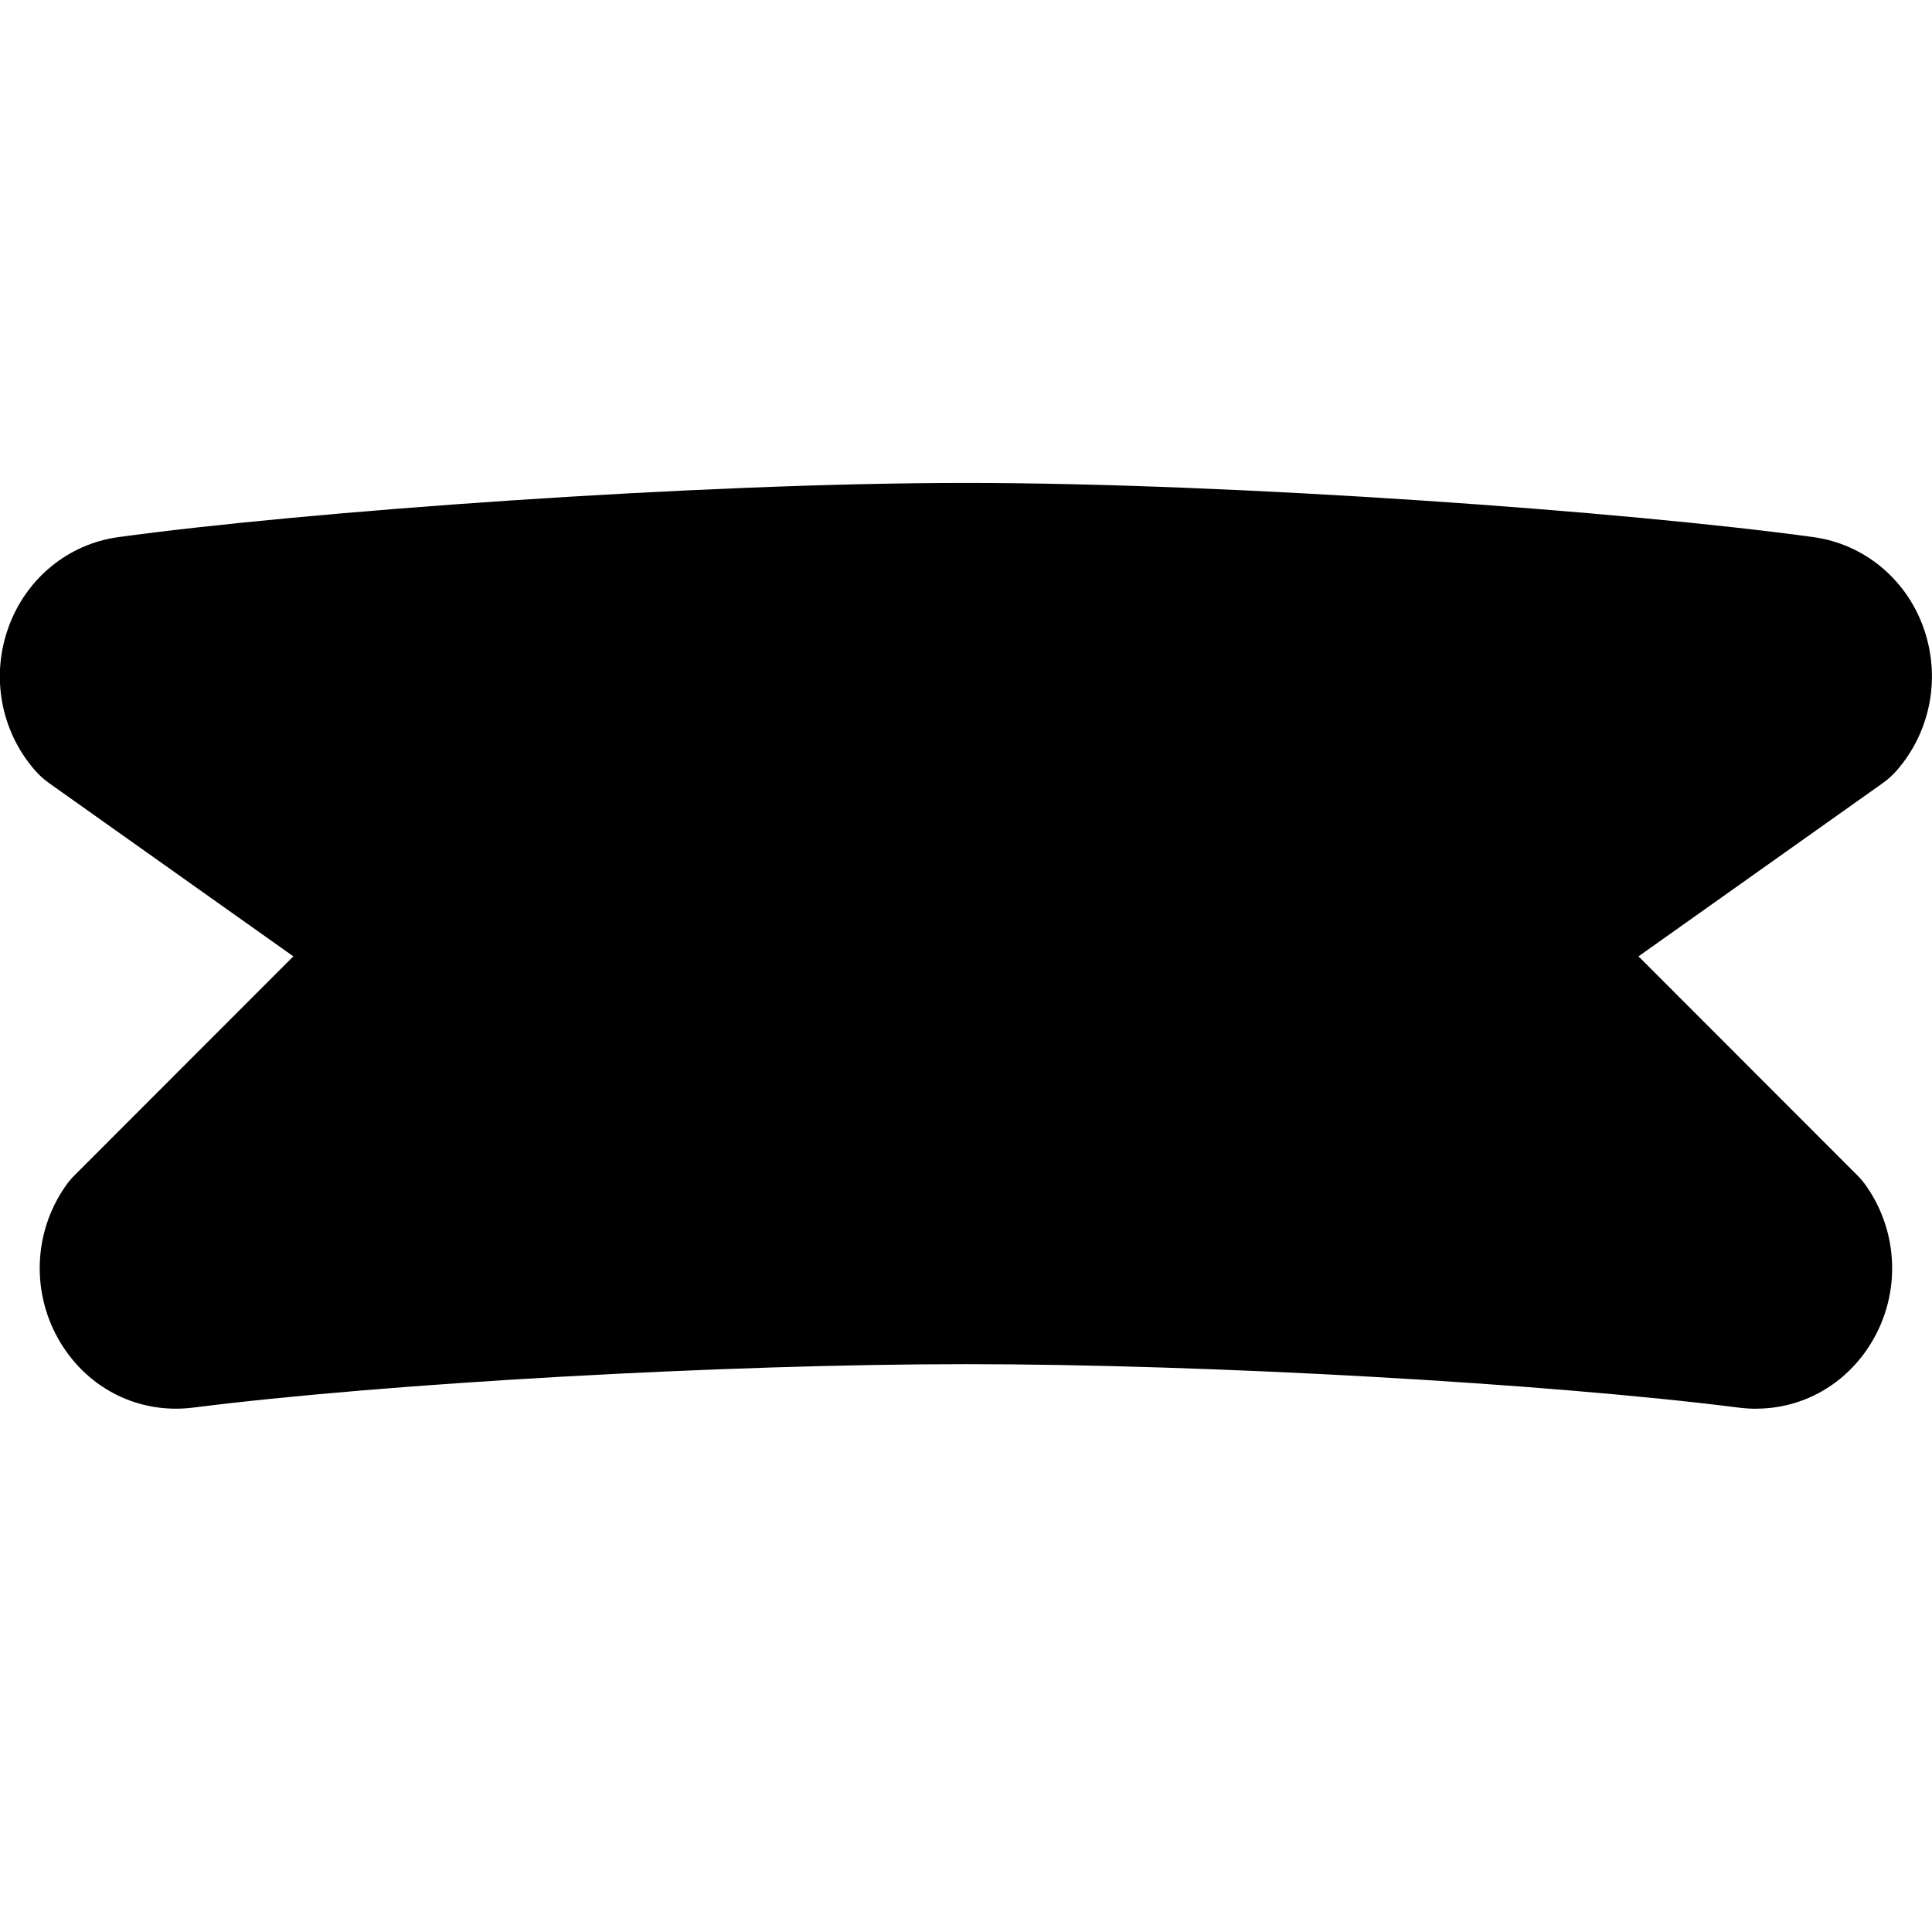
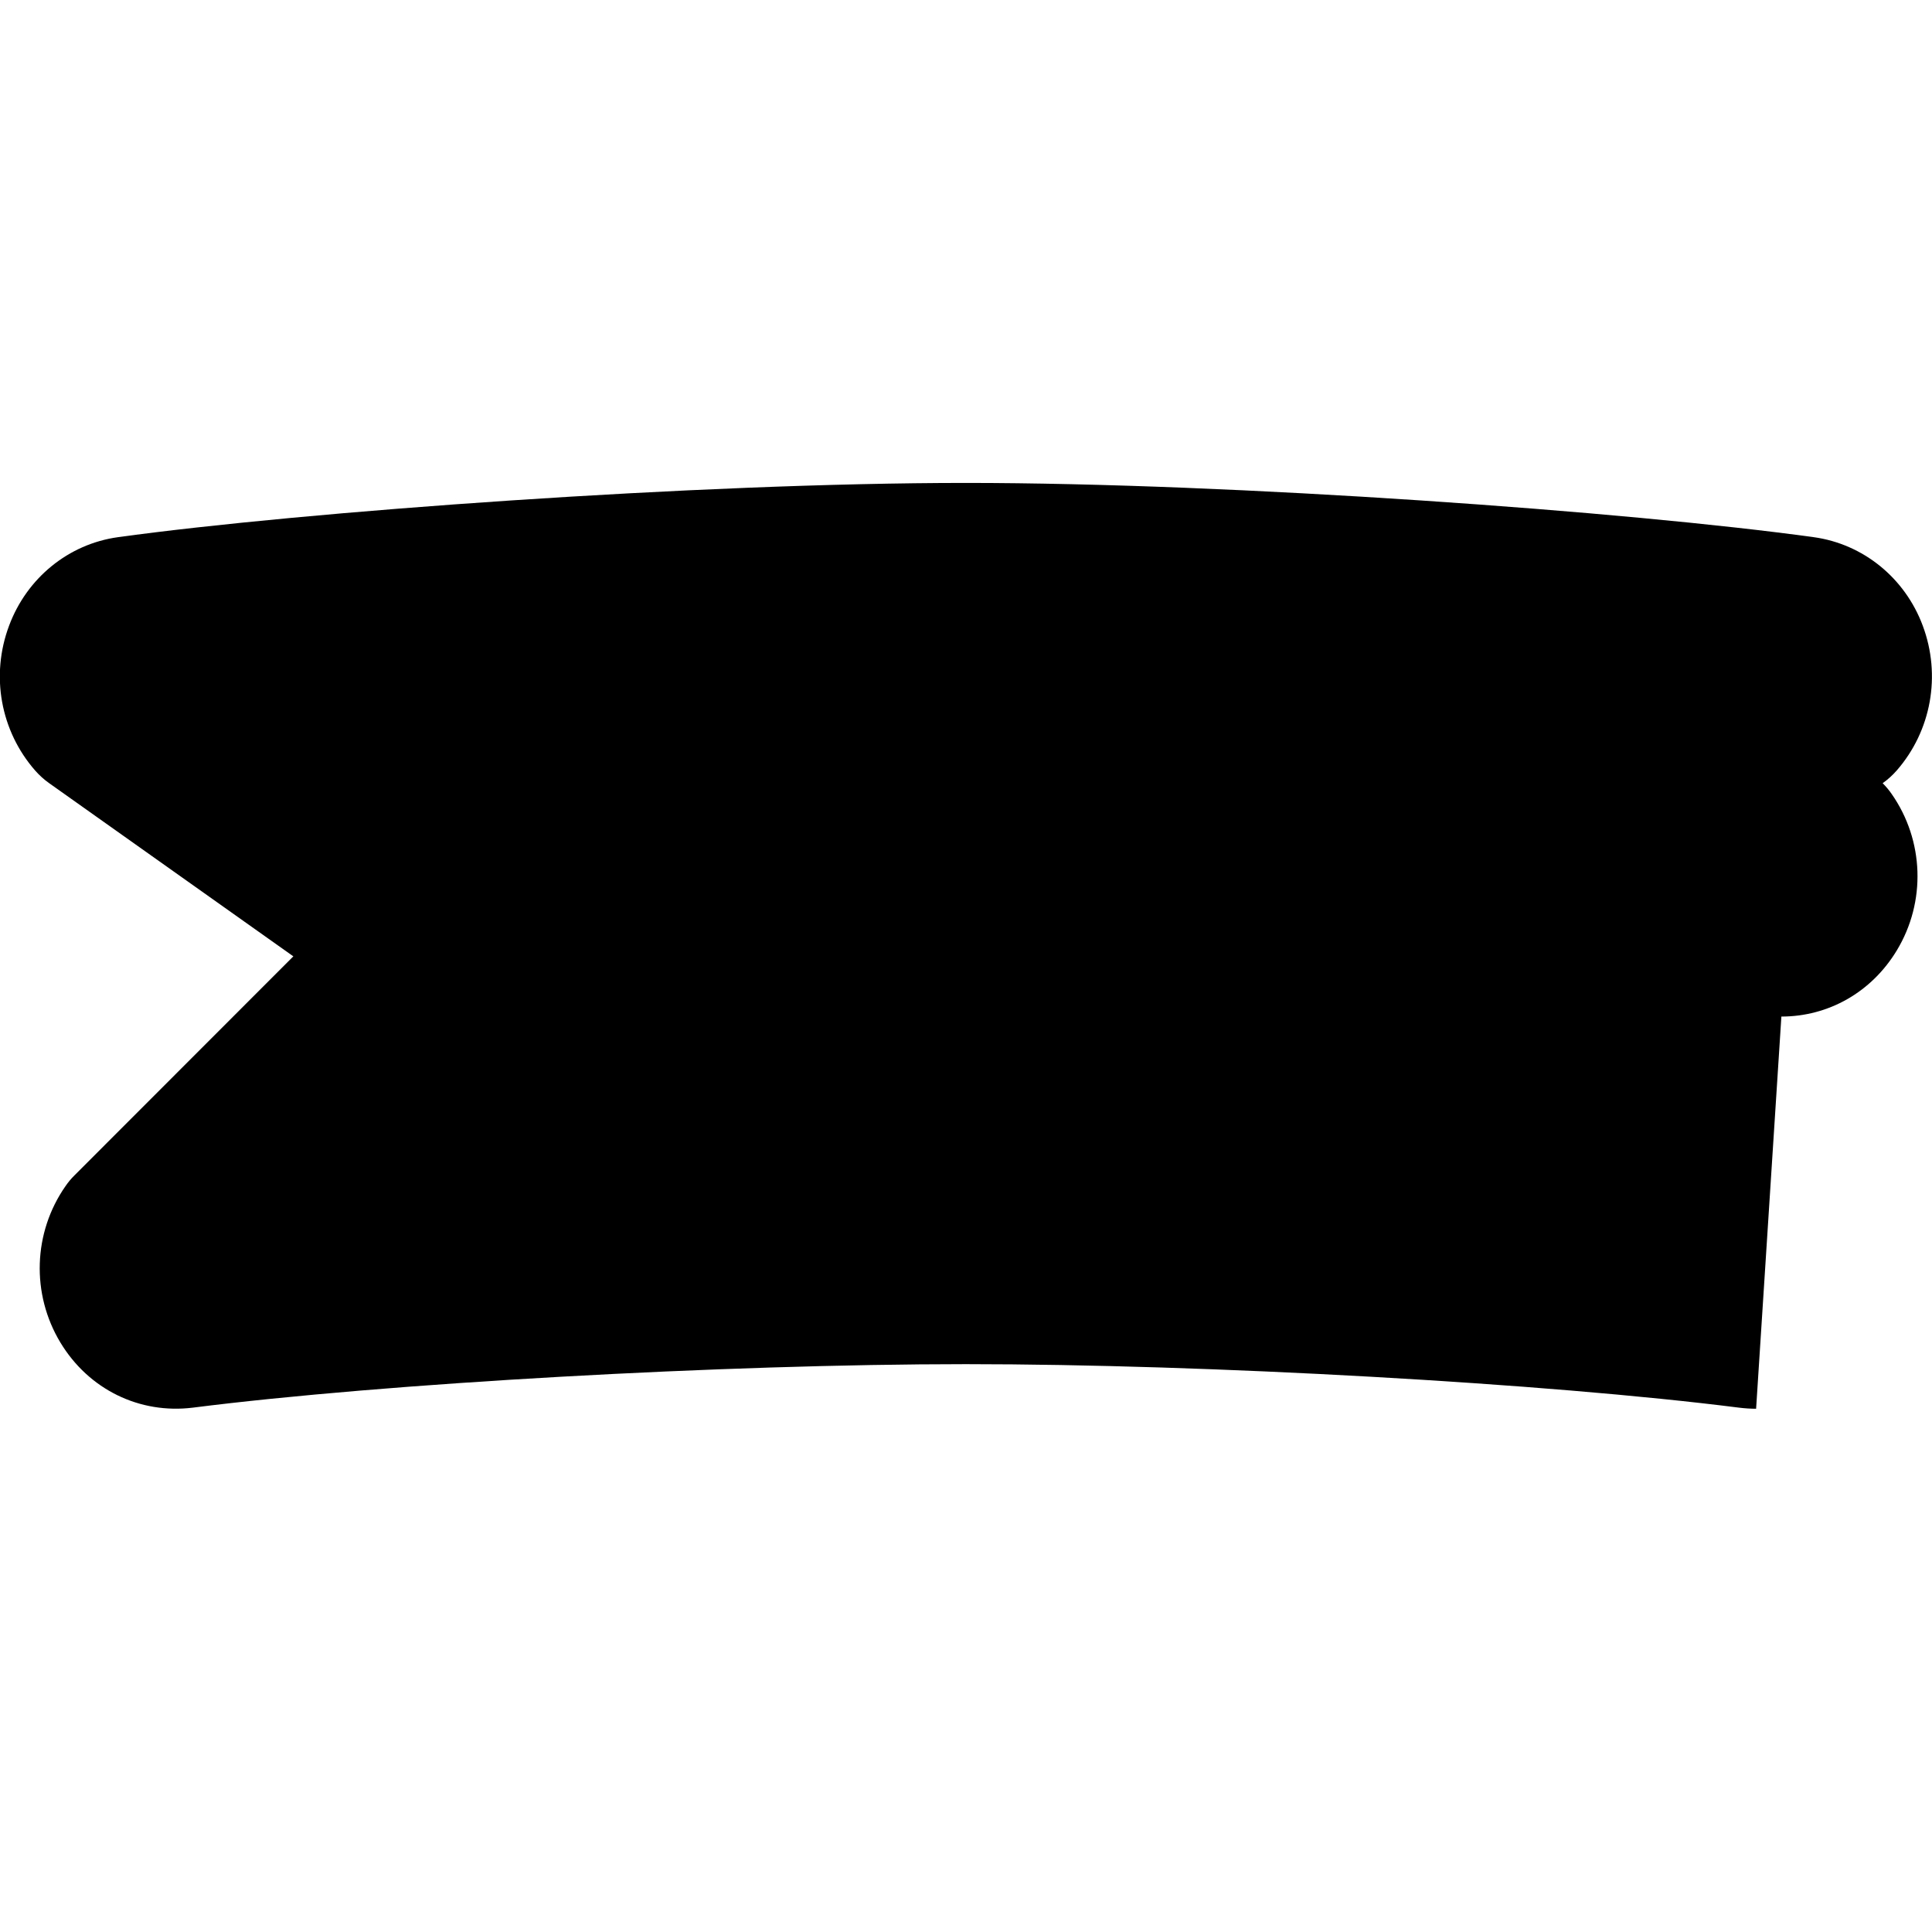
<svg xmlns="http://www.w3.org/2000/svg" id="Layer_1" data-name="Layer 1" viewBox="0 0 24 24">
-   <path d="m21.815,17.5c-.07,0-.143-.005-.215-.014-2.384-.303-6.601-.54-9.601-.54s-7.217.237-9.601.54c-.665.083-1.296-.226-1.648-.809-.364-.604-.339-1.366.064-1.943.033-.048.07-.093.112-.134l2.718-2.72-3.033-2.151c-.064-.045-.123-.099-.175-.158-.43-.492-.555-1.181-.323-1.799.221-.593.739-1.014,1.352-1.099,2.313-.319,7.208-.674,10.534-.674s8.221.355,10.533.674c.613.085,1.132.506,1.353,1.099.231.618.106,1.307-.323,1.799-.052.059-.11.112-.175.158l-3.033,2.151,2.718,2.72c.042.042.079.086.112.134.403.577.429,1.34.064,1.943-.314.52-.85.822-1.434.822Z" />
+   <path d="m21.815,17.5c-.07,0-.143-.005-.215-.014-2.384-.303-6.601-.54-9.601-.54s-7.217.237-9.601.54c-.665.083-1.296-.226-1.648-.809-.364-.604-.339-1.366.064-1.943.033-.048.07-.093.112-.134l2.718-2.72-3.033-2.151c-.064-.045-.123-.099-.175-.158-.43-.492-.555-1.181-.323-1.799.221-.593.739-1.014,1.352-1.099,2.313-.319,7.208-.674,10.534-.674s8.221.355,10.533.674c.613.085,1.132.506,1.353,1.099.231.618.106,1.307-.323,1.799-.052.059-.11.112-.175.158c.042.042.079.086.112.134.403.577.429,1.34.064,1.943-.314.52-.85.822-1.434.822Z" />
</svg>